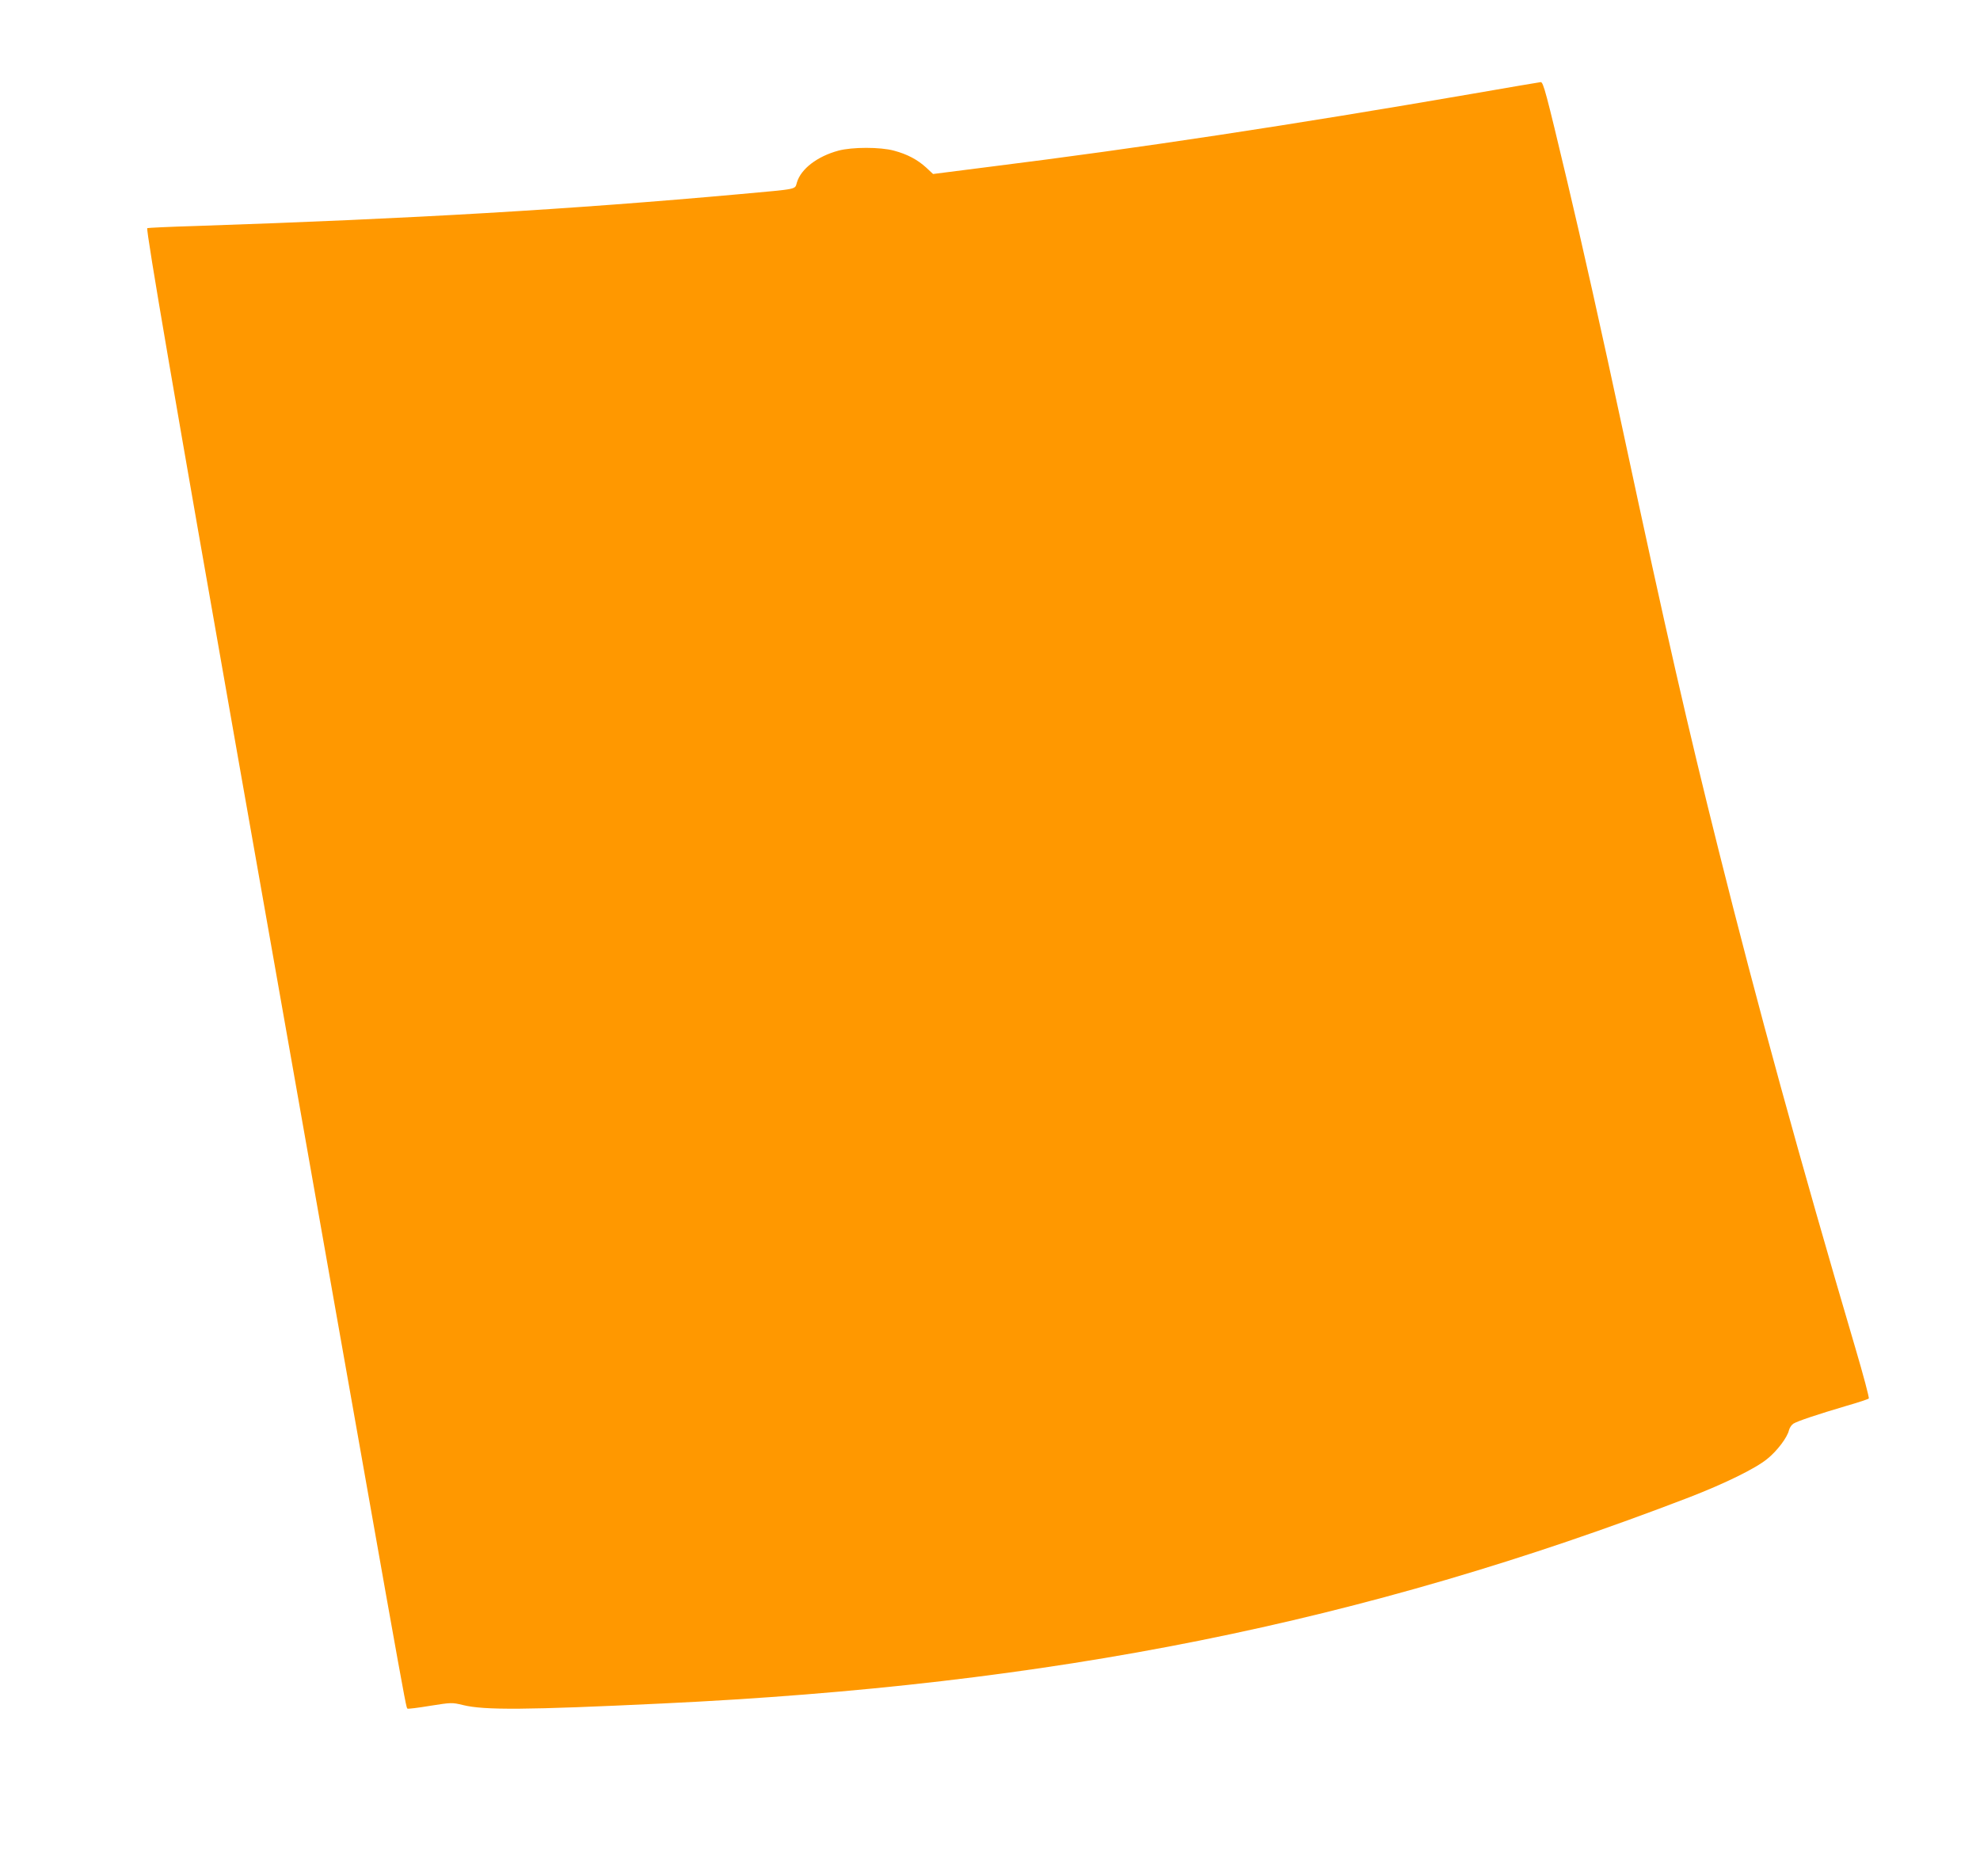
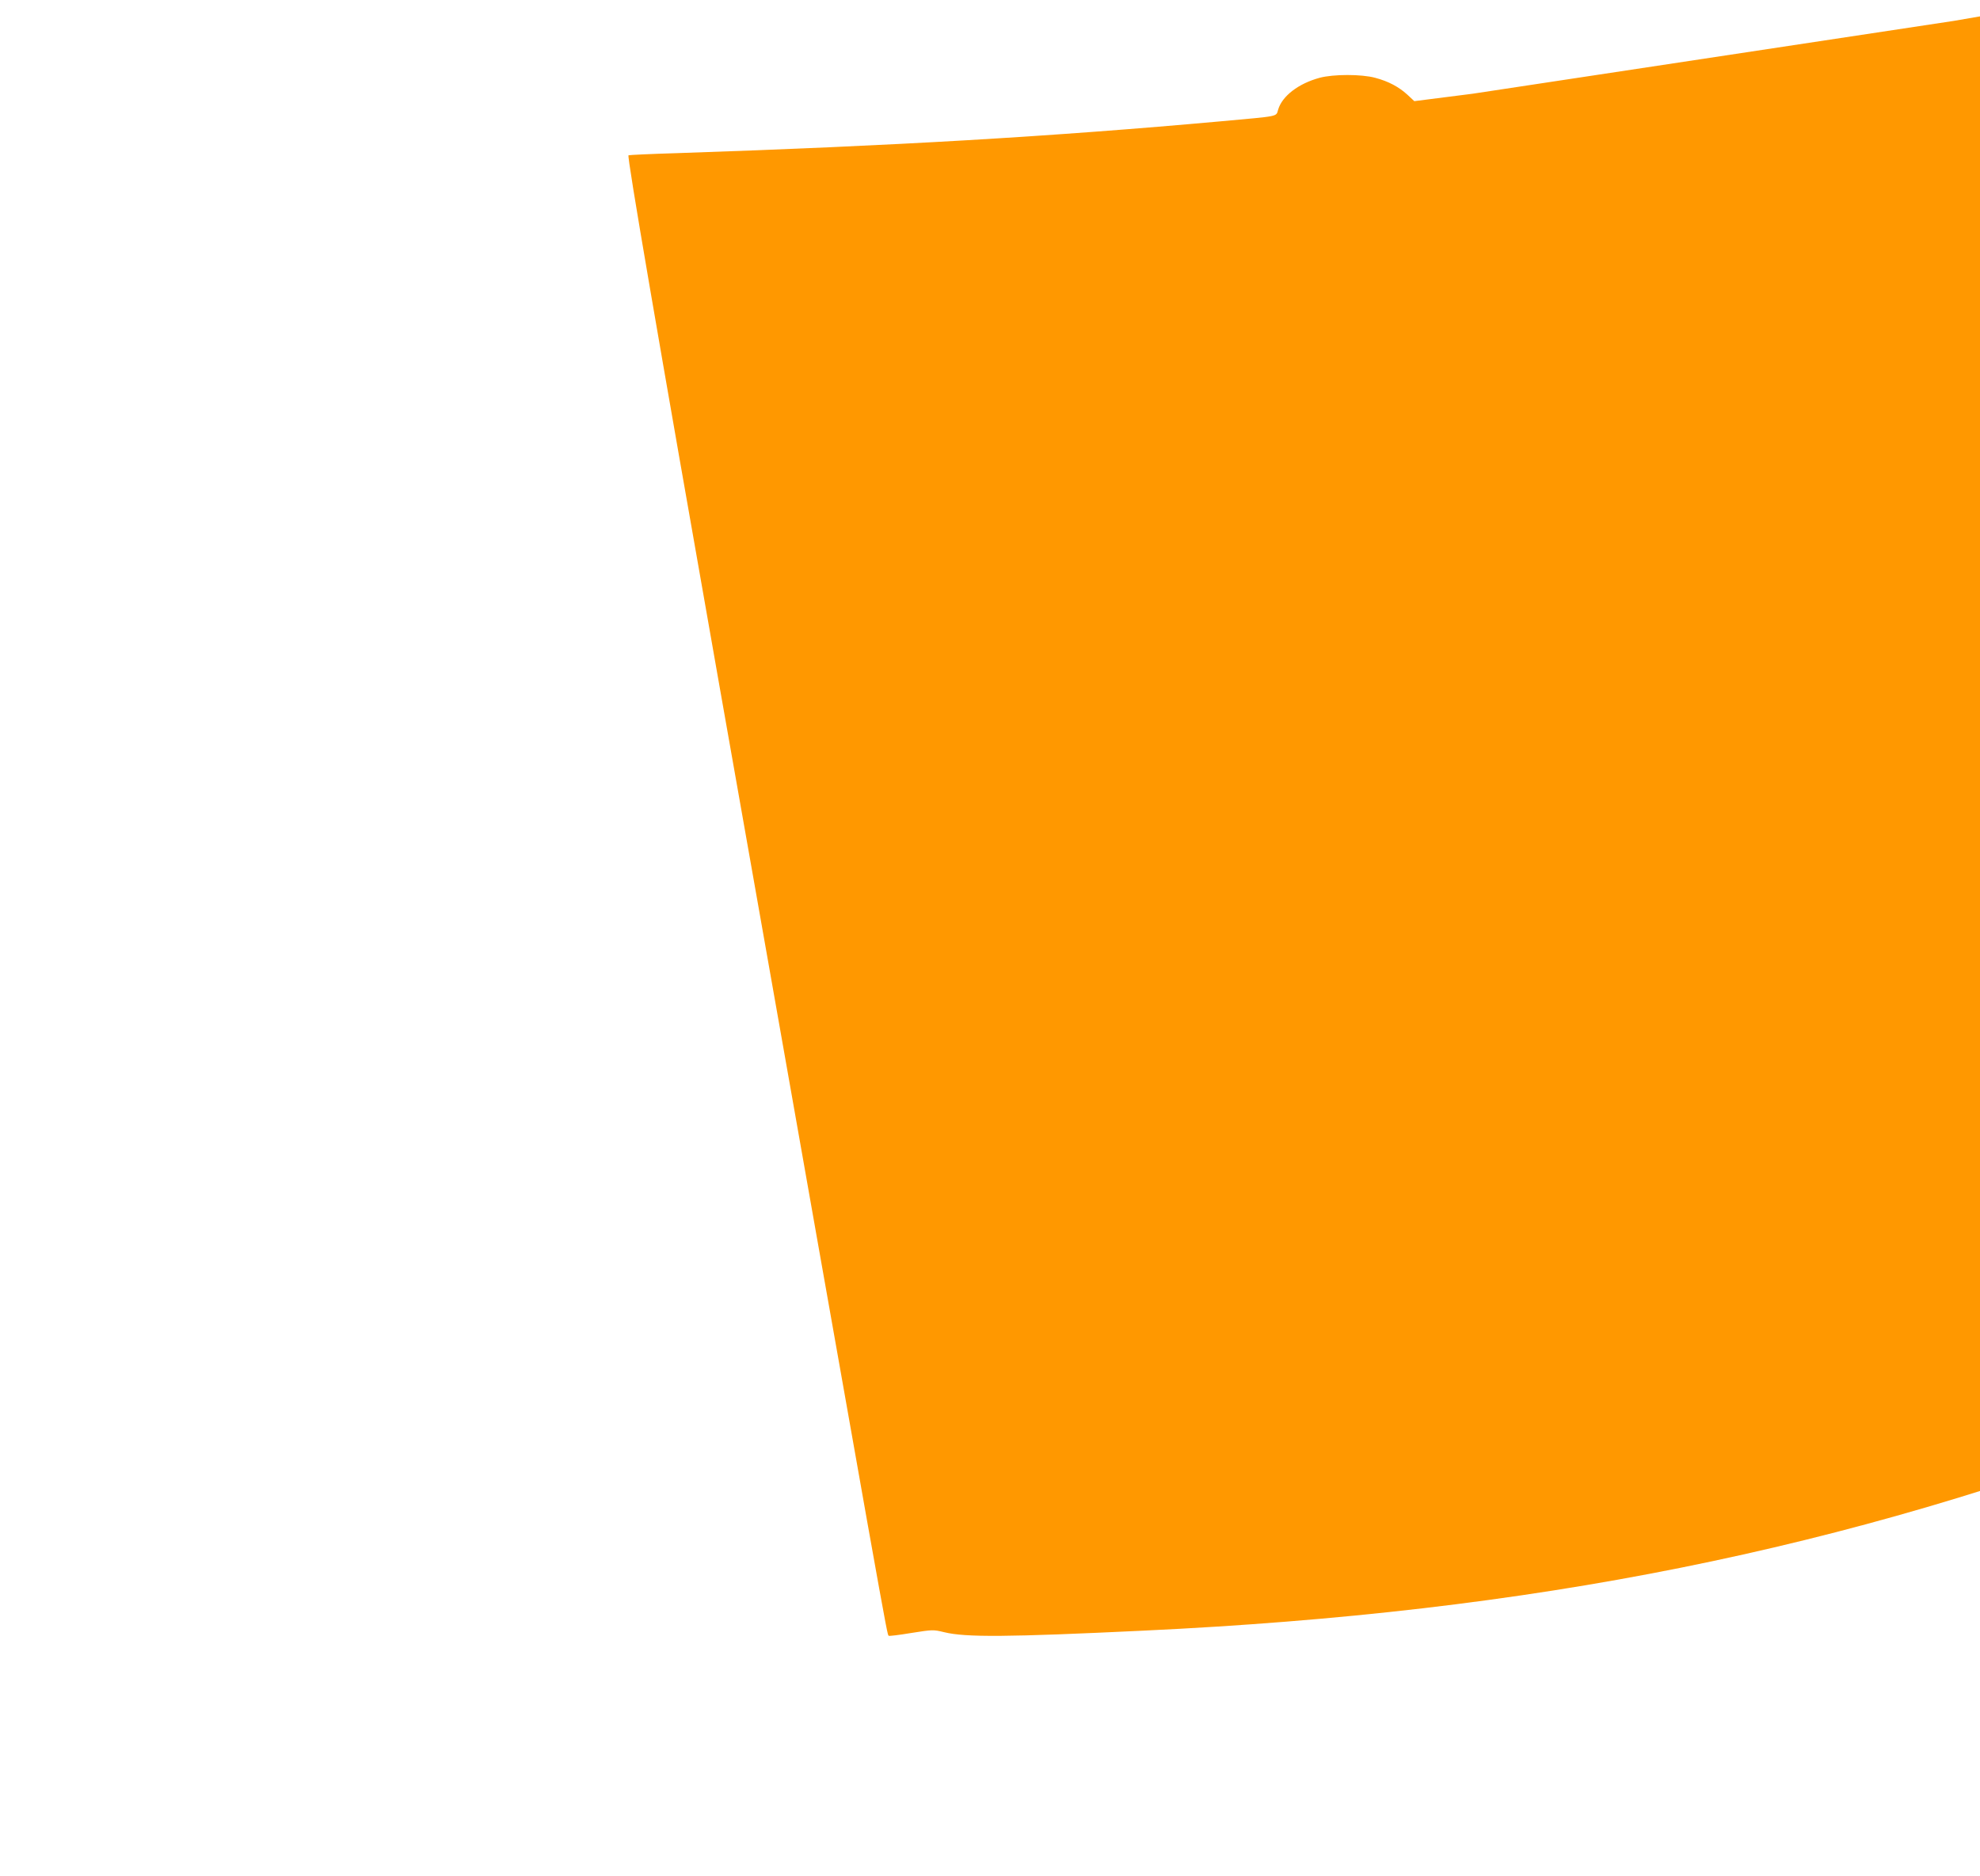
<svg xmlns="http://www.w3.org/2000/svg" version="1.0" width="1280pt" height="1213pt" viewBox="0 0 1280 1213" preserveAspectRatio="xMidYMid meet">
  <g transform="translate(0,1213) scale(0.1,-0.1)" fill="#ff9800" stroke="none">
-     <path d="M9520 11524 c-1176 -203 -2159 -352 -3111 -471 l-377 -48 -45 42 c-55 50 -121 86 -208 109 -88 24 -270 24 -359 0 -137 -37 -242 -118 -268 -205 -15 -48 15 -41 -367 -76 -1096 -99 -2113 -159 -3515 -206 -173 -5 -316 -12 -318 -14 -10 -10 186 -1151 594 -3465 1092 -6184 1076 -6095 1088 -6107 3 -3 68 5 146 18 139 22 142 22 213 5 138 -34 407 -32 1287 10 2524 119 4531 522 6640 1333 232 90 428 186 504 248 64 51 131 140 141 186 4 15 16 34 28 42 27 17 156 60 342 115 77 22 143 44 146 48 4 4 -35 151 -87 327 -357 1211 -635 2223 -883 3215 -200 799 -338 1401 -616 2700 -142 663 -269 1230 -364 1630 -137 576 -154 640 -171 639 -8 -1 -206 -34 -440 -75z" />
+     <path d="M9520 11524 l-377 -48 -45 42 c-55 50 -121 86 -208 109 -88 24 -270 24 -359 0 -137 -37 -242 -118 -268 -205 -15 -48 15 -41 -367 -76 -1096 -99 -2113 -159 -3515 -206 -173 -5 -316 -12 -318 -14 -10 -10 186 -1151 594 -3465 1092 -6184 1076 -6095 1088 -6107 3 -3 68 5 146 18 139 22 142 22 213 5 138 -34 407 -32 1287 10 2524 119 4531 522 6640 1333 232 90 428 186 504 248 64 51 131 140 141 186 4 15 16 34 28 42 27 17 156 60 342 115 77 22 143 44 146 48 4 4 -35 151 -87 327 -357 1211 -635 2223 -883 3215 -200 799 -338 1401 -616 2700 -142 663 -269 1230 -364 1630 -137 576 -154 640 -171 639 -8 -1 -206 -34 -440 -75z" />
  </g>
</svg>